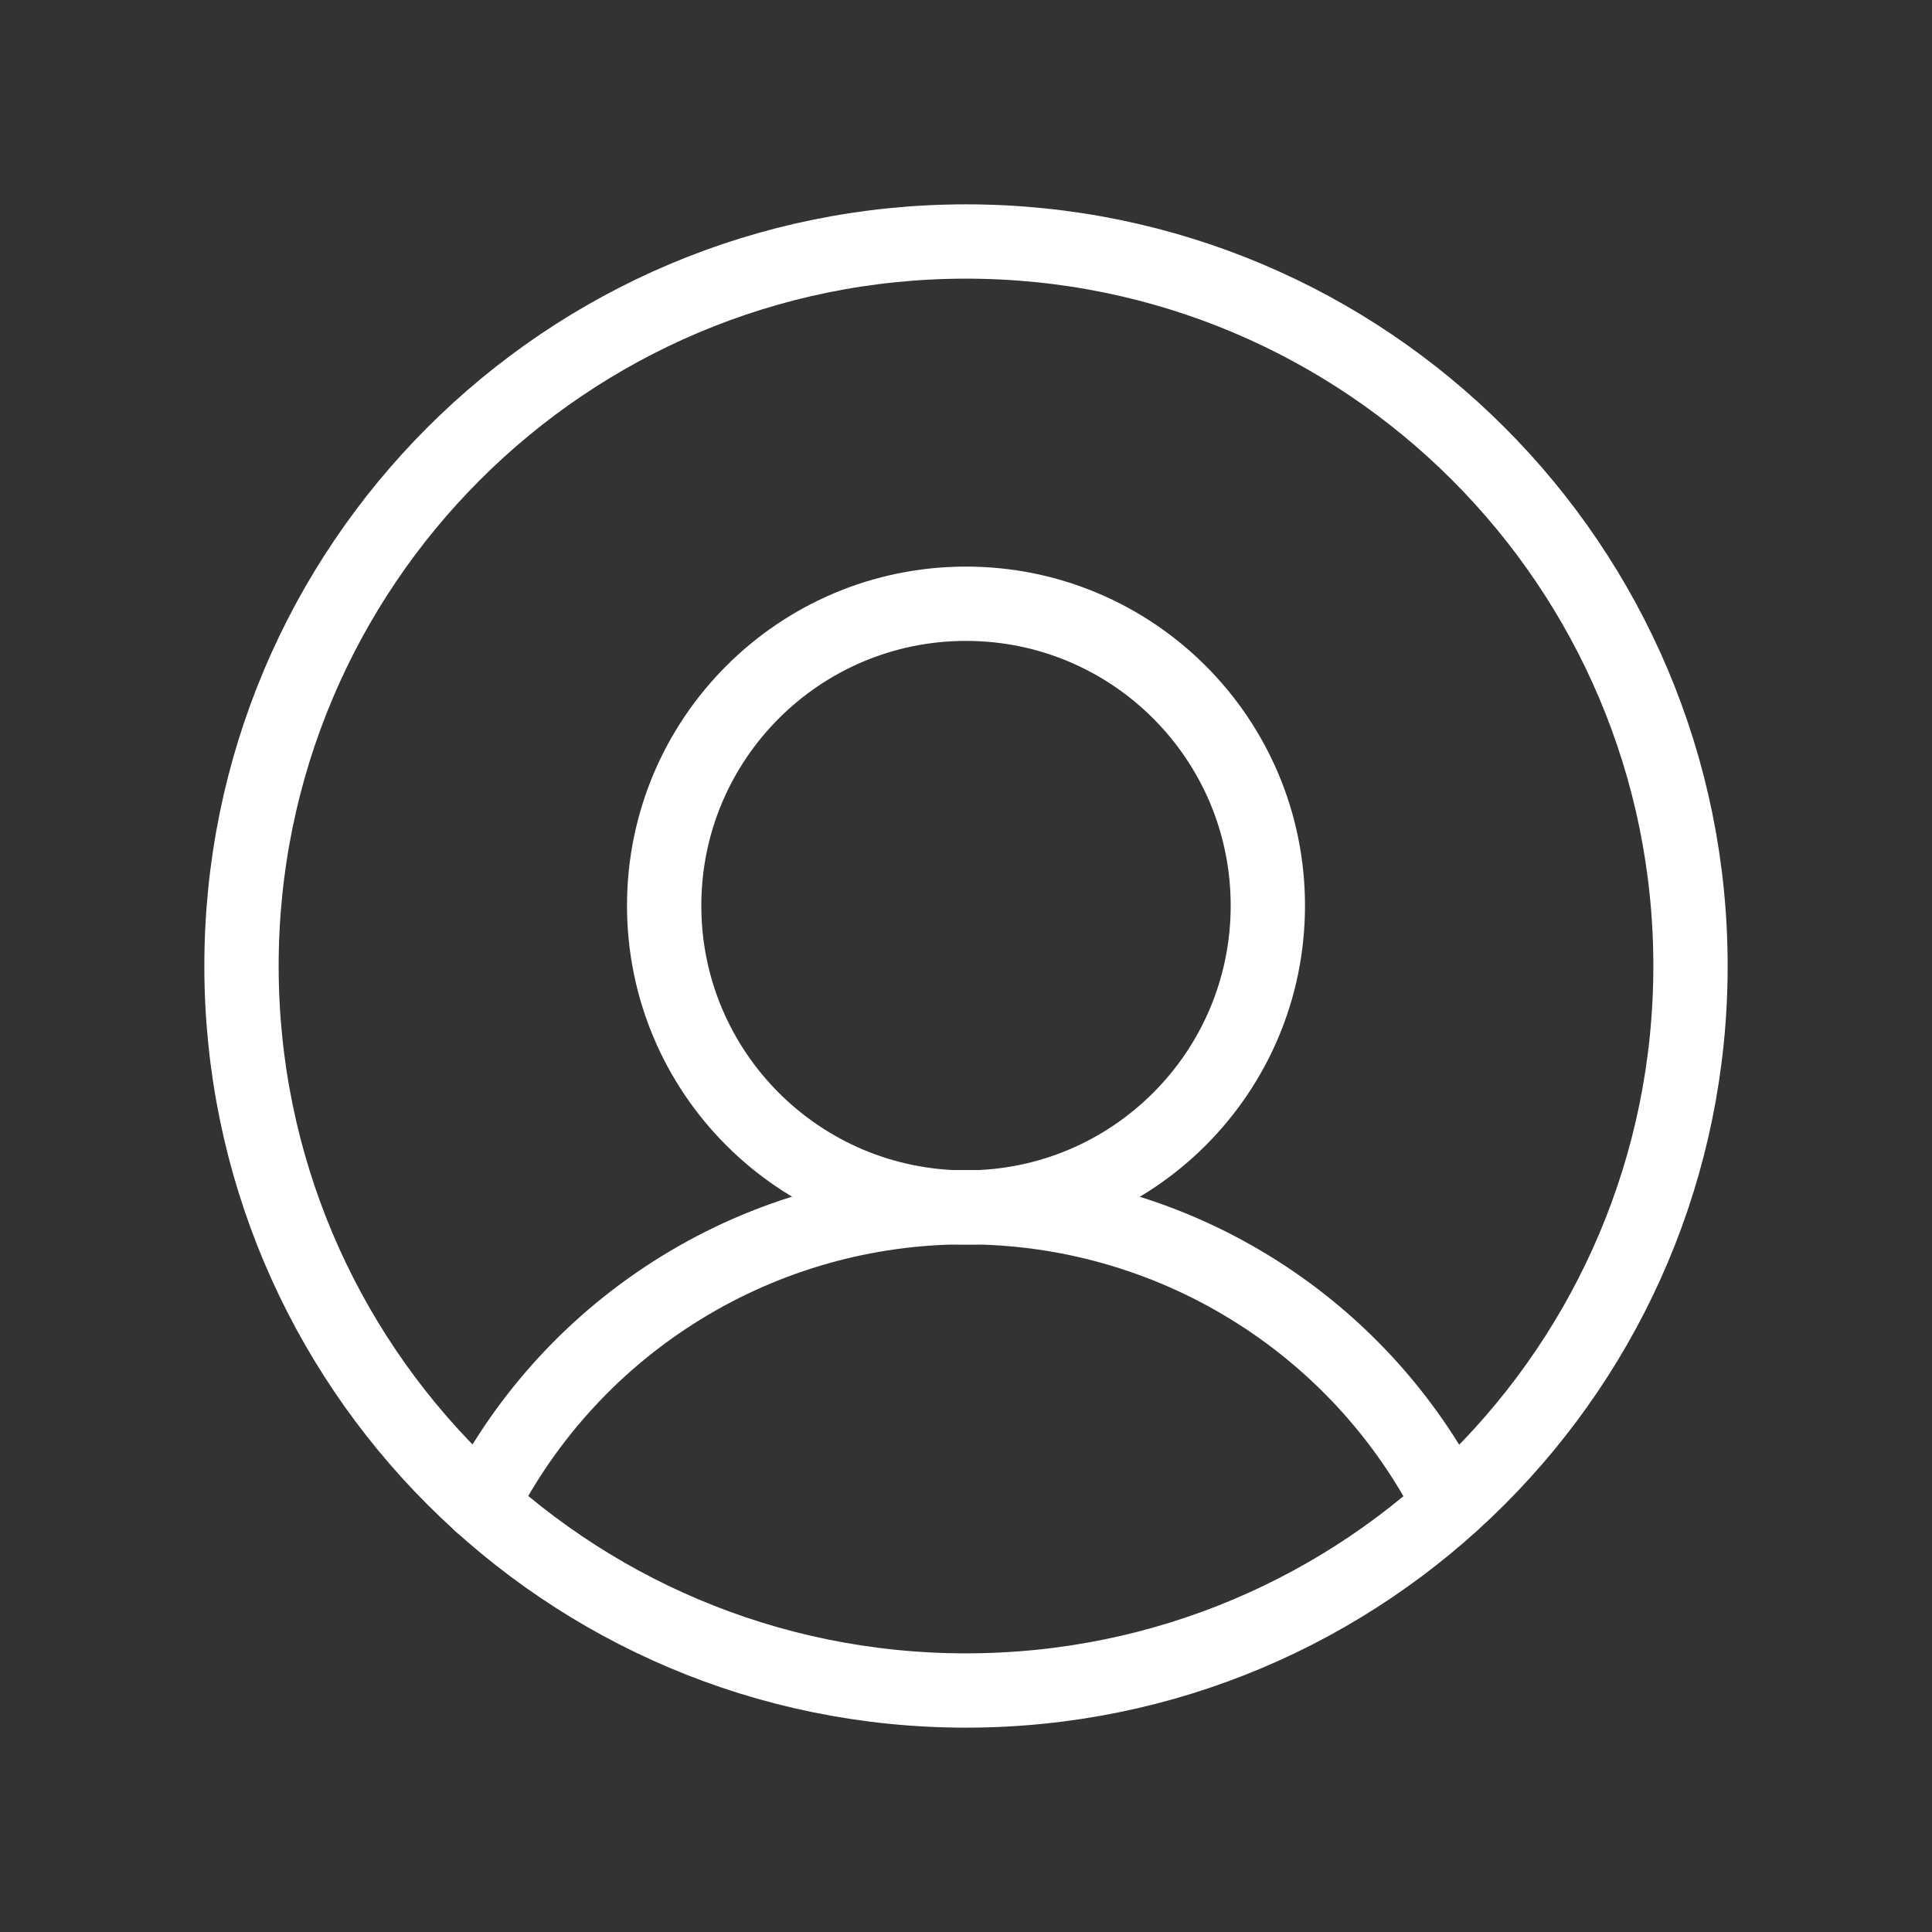
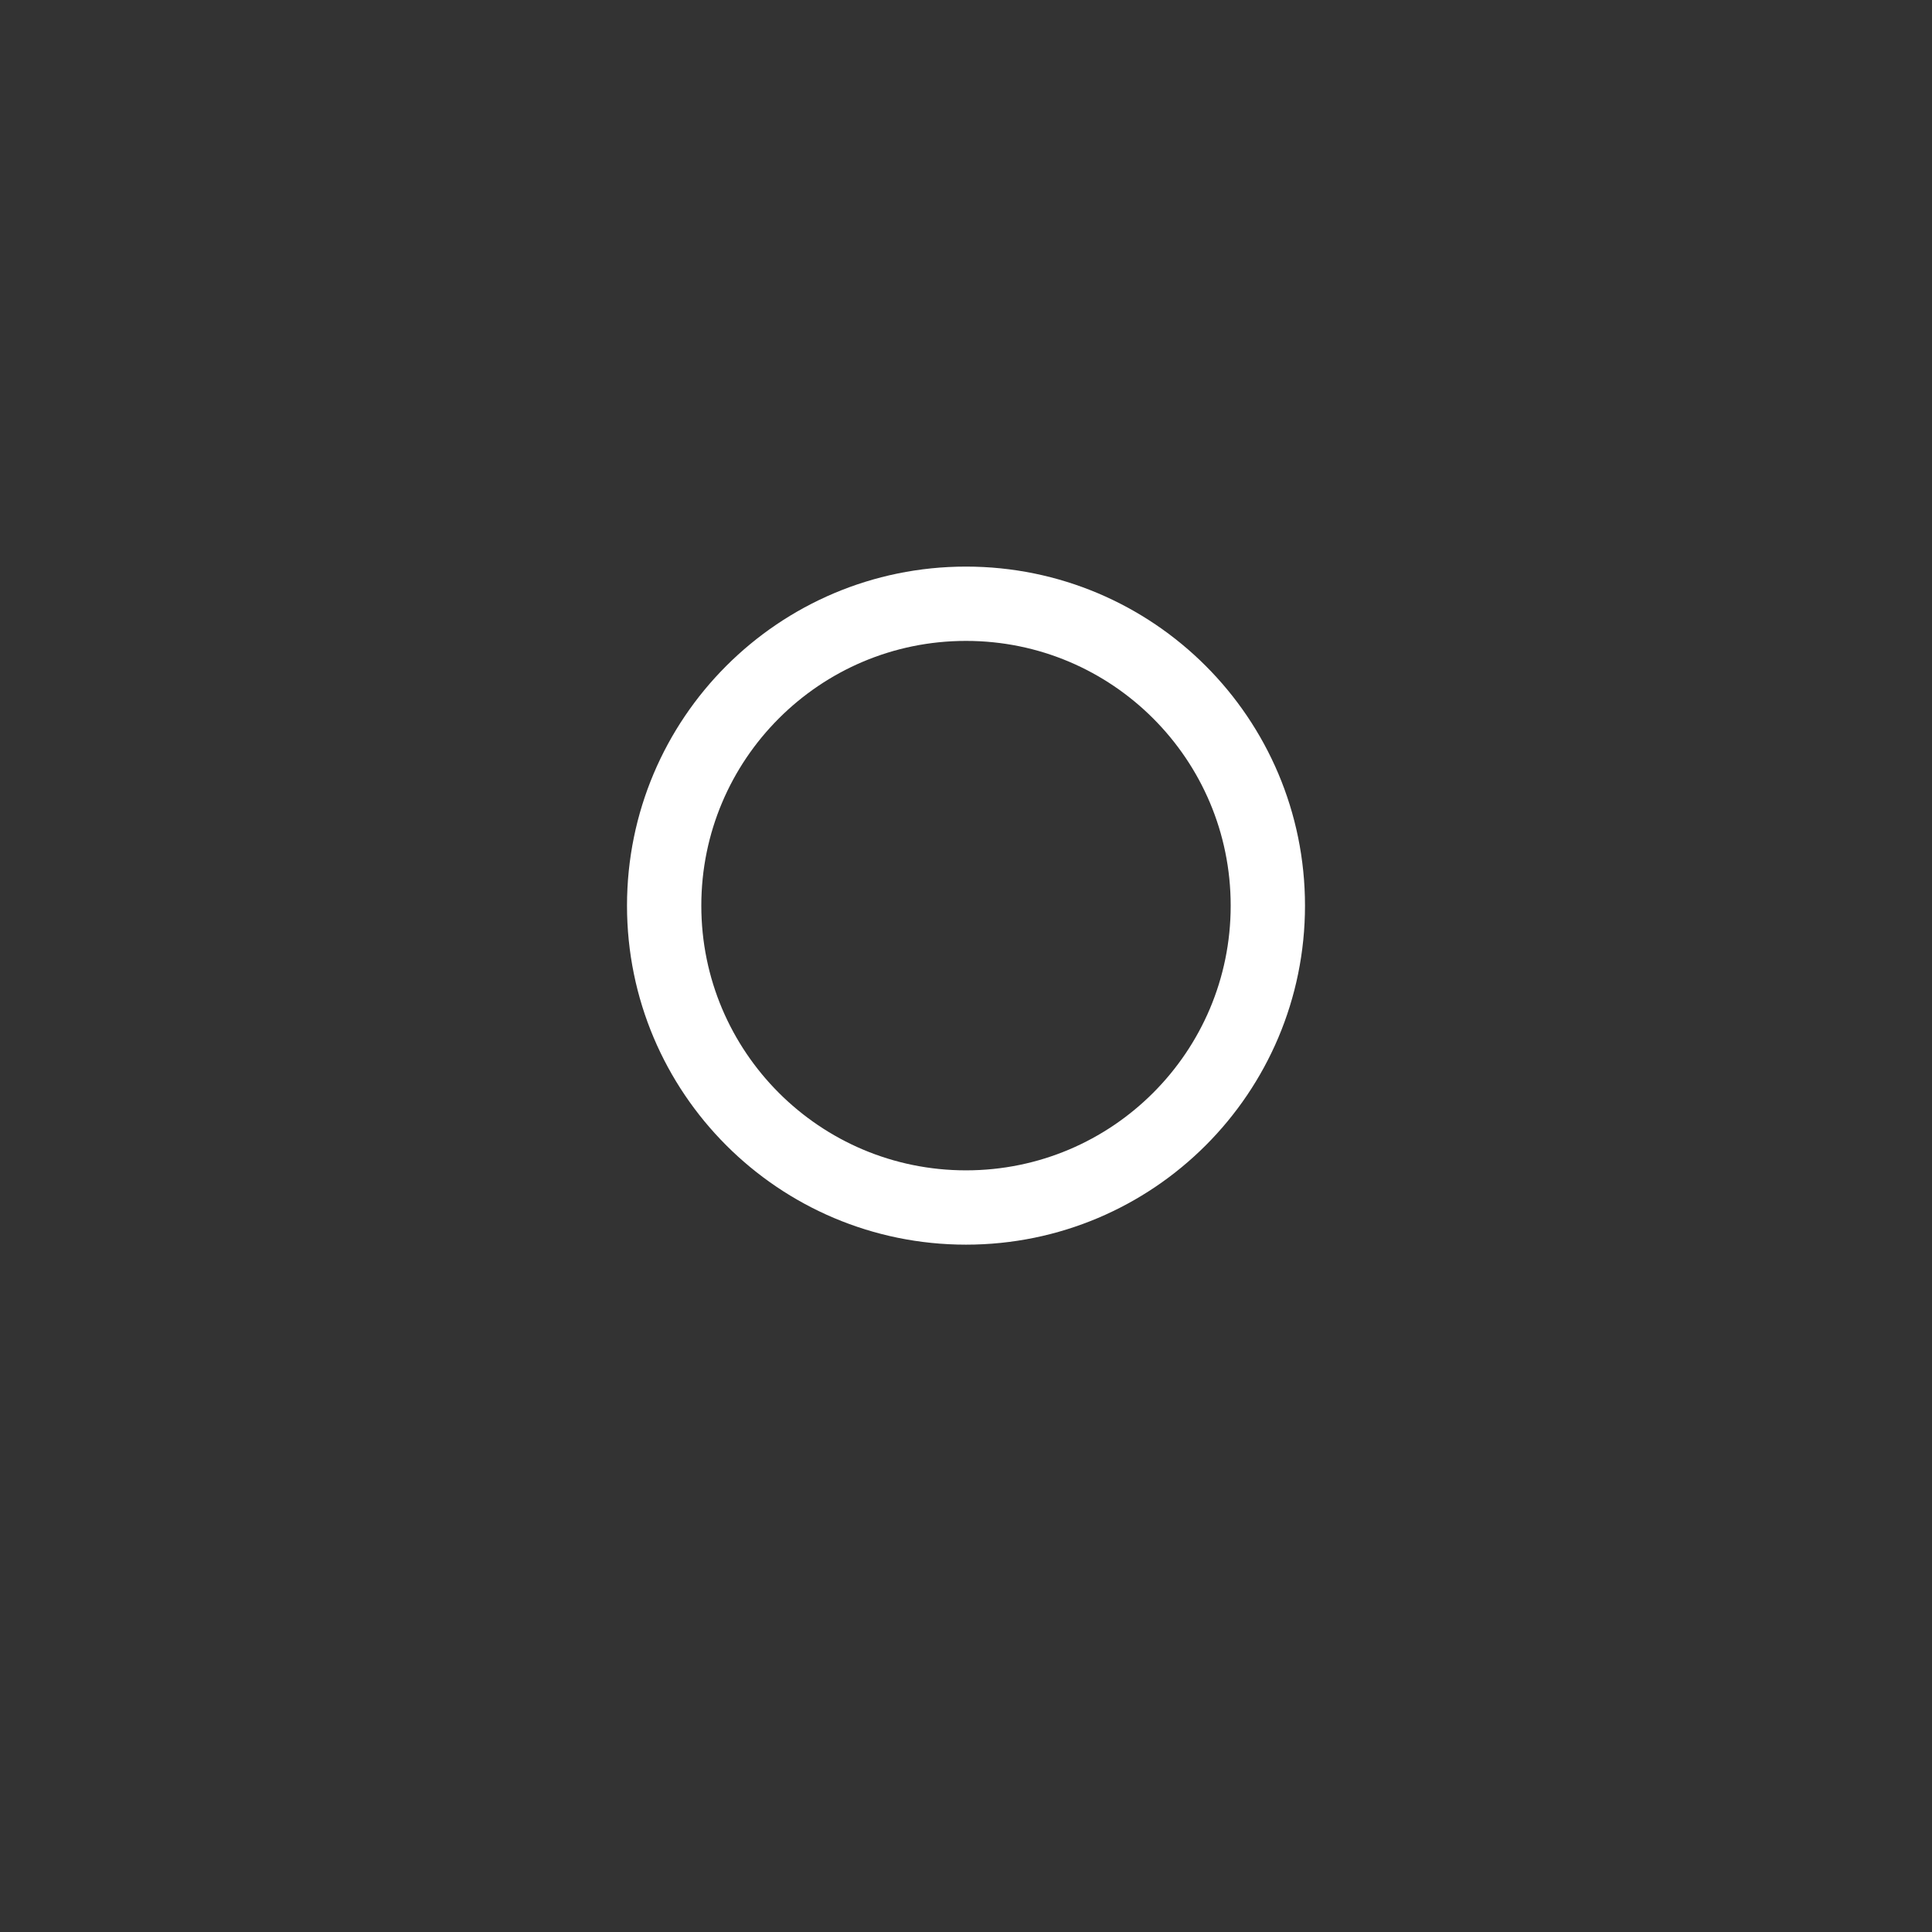
<svg xmlns="http://www.w3.org/2000/svg" width="26" height="26" viewBox="0 0 26 26" fill="none">
  <rect x="0" y="0" width="26" height="26" fill="#333333" stroke="none" />
  <g clip-path="url(#clip0_4710_33638)">
-     <path d="M6.477 20.248C7.088 19.044 8.021 18.033 9.172 17.327C10.322 16.62 11.646 16.246 12.997 16.246C14.347 16.246 15.671 16.62 16.822 17.327C17.973 18.033 18.906 19.044 19.517 20.248" stroke="white" stroke-linecap="round" stroke-linejoin="round" />
-     <path d="M13 22.75C18.385 22.75 22.75 18.385 22.75 13C22.75 7.615 18.385 3.25 13 3.25C7.615 3.25 3.25 7.615 3.25 13C3.25 18.385 7.615 22.75 13 22.75Z" stroke="white" stroke-linecap="round" stroke-linejoin="round" />
    <path d="M13 16.25C15.244 16.25 17.062 14.431 17.062 12.188C17.062 9.944 15.244 8.125 13 8.125C10.756 8.125 8.938 9.944 8.938 12.188C8.938 14.431 10.756 16.25 13 16.25Z" stroke="white" stroke-linecap="round" stroke-linejoin="round" />
  </g>
  <defs>
    <clipPath id="clip0_4710_33638">
      <rect width="26" height="26" fill="white" />
    </clipPath>
  </defs>
</svg>